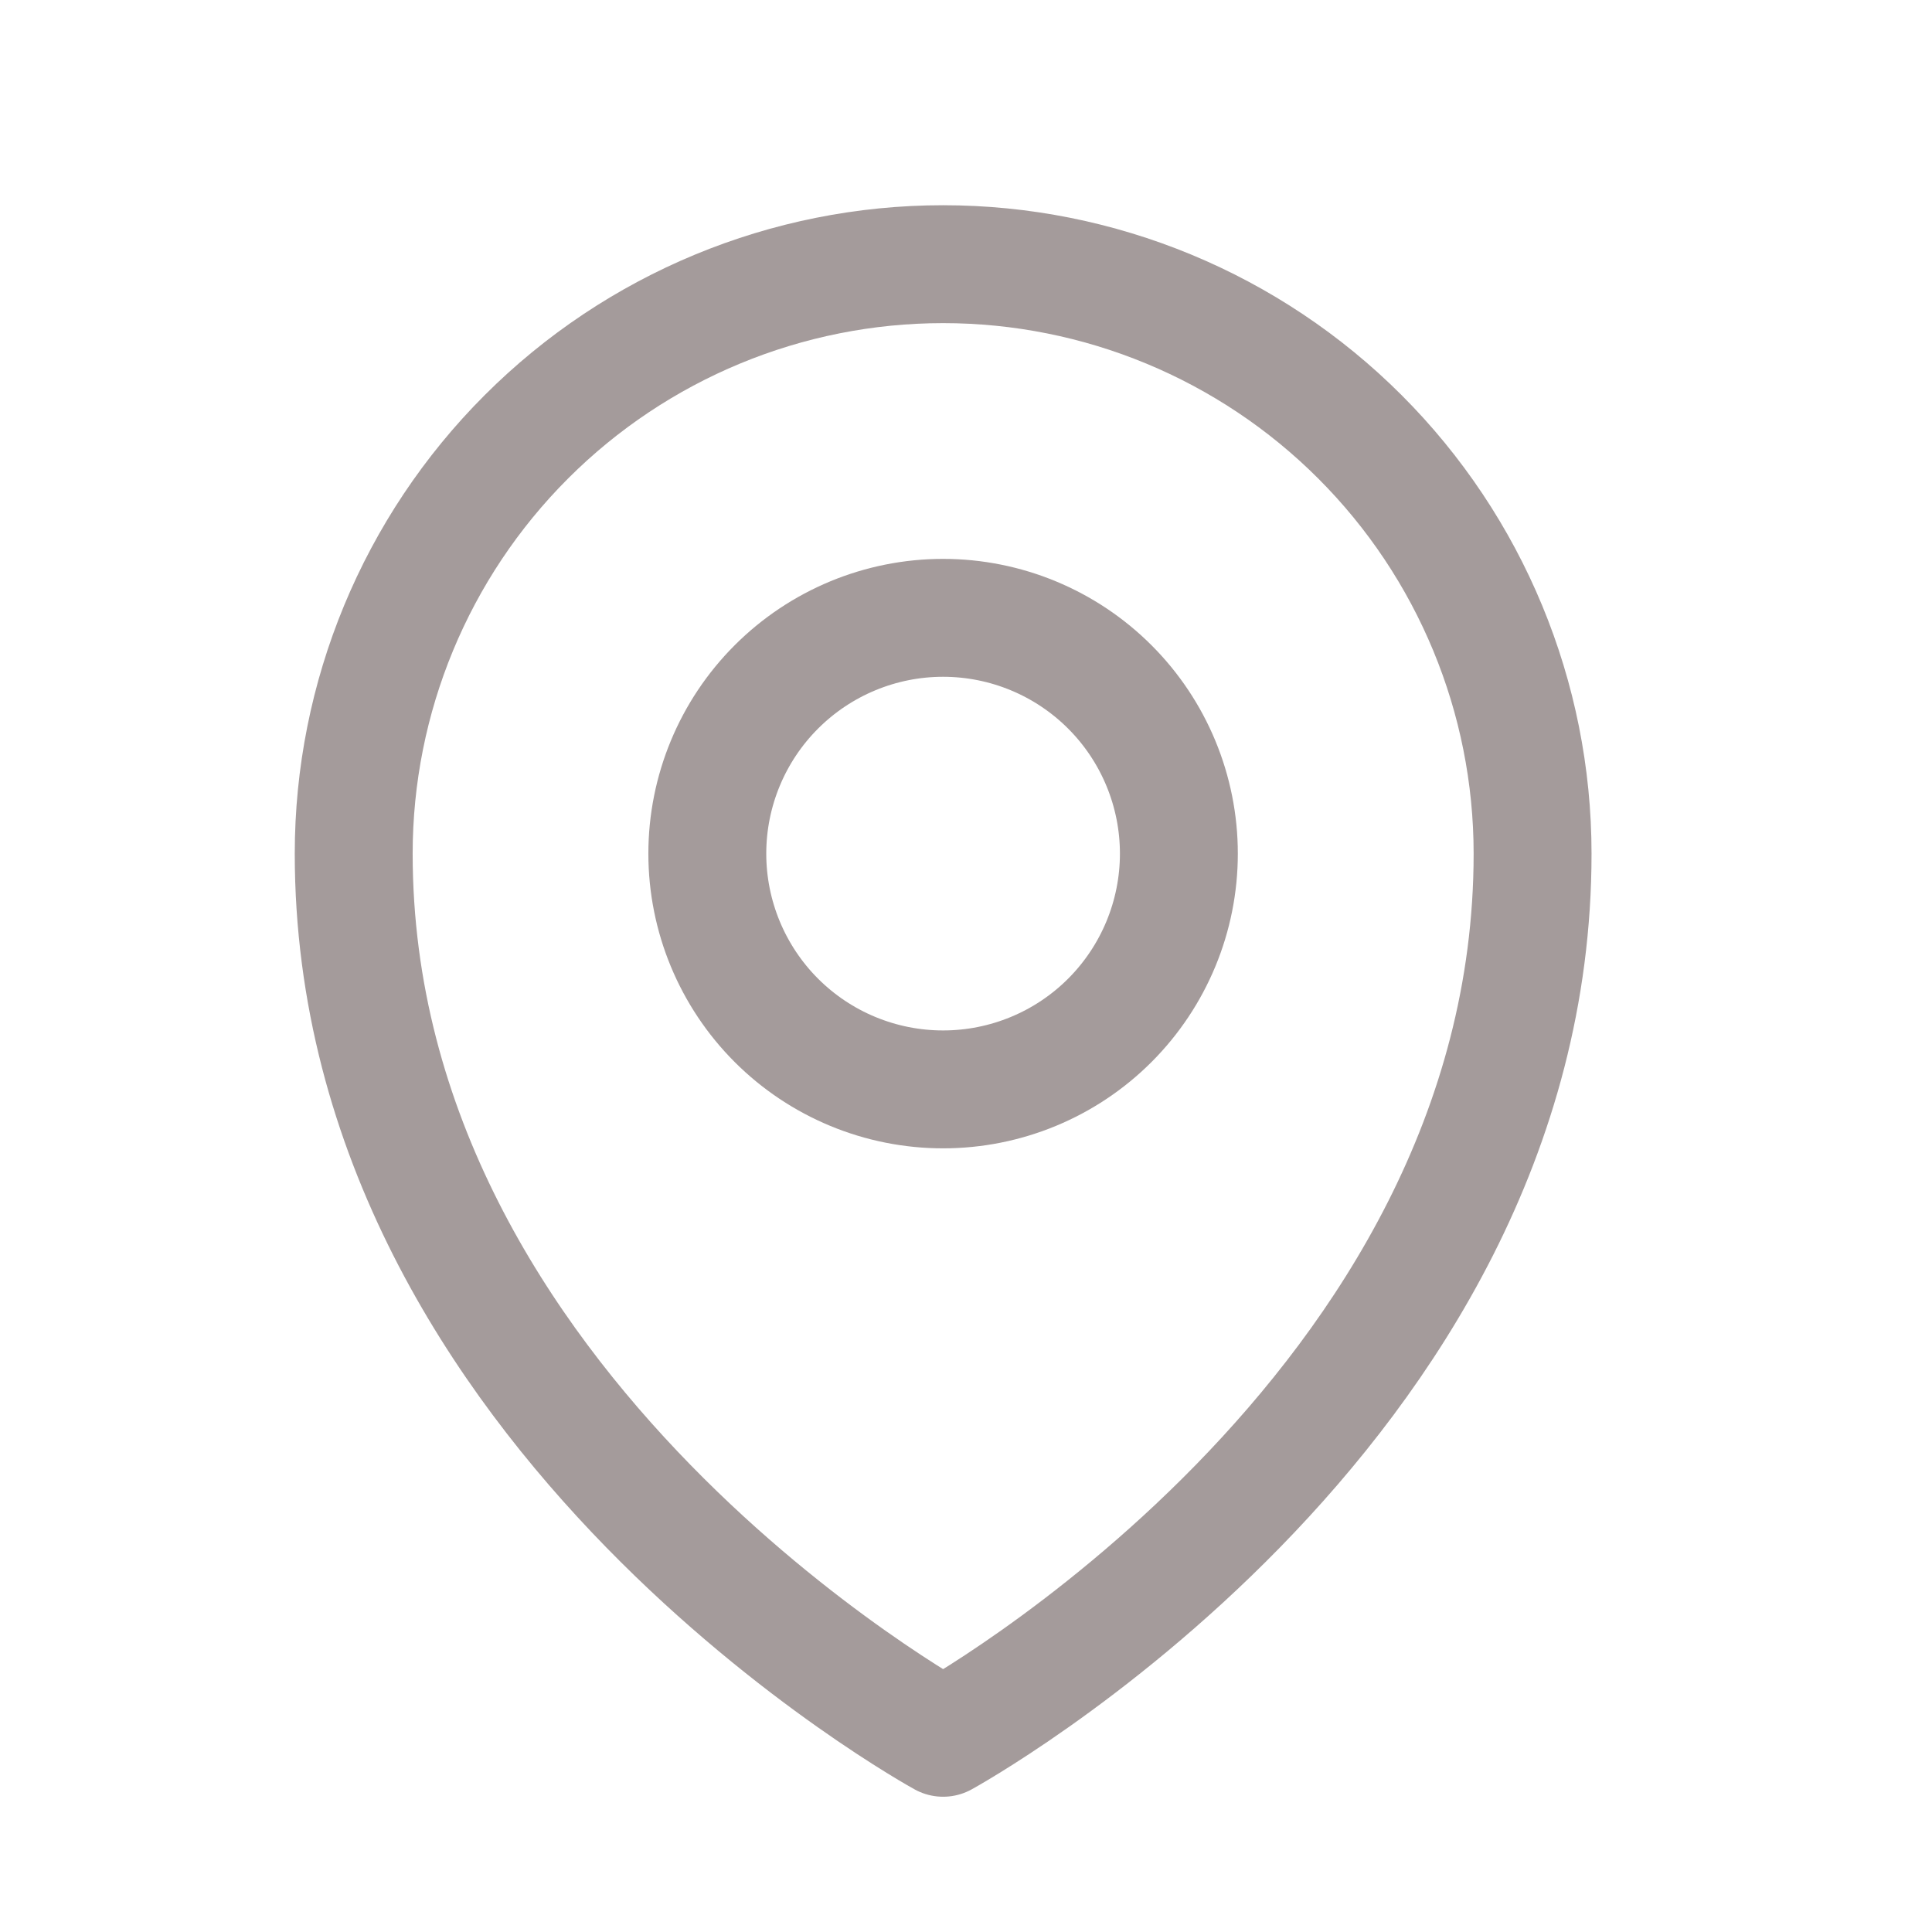
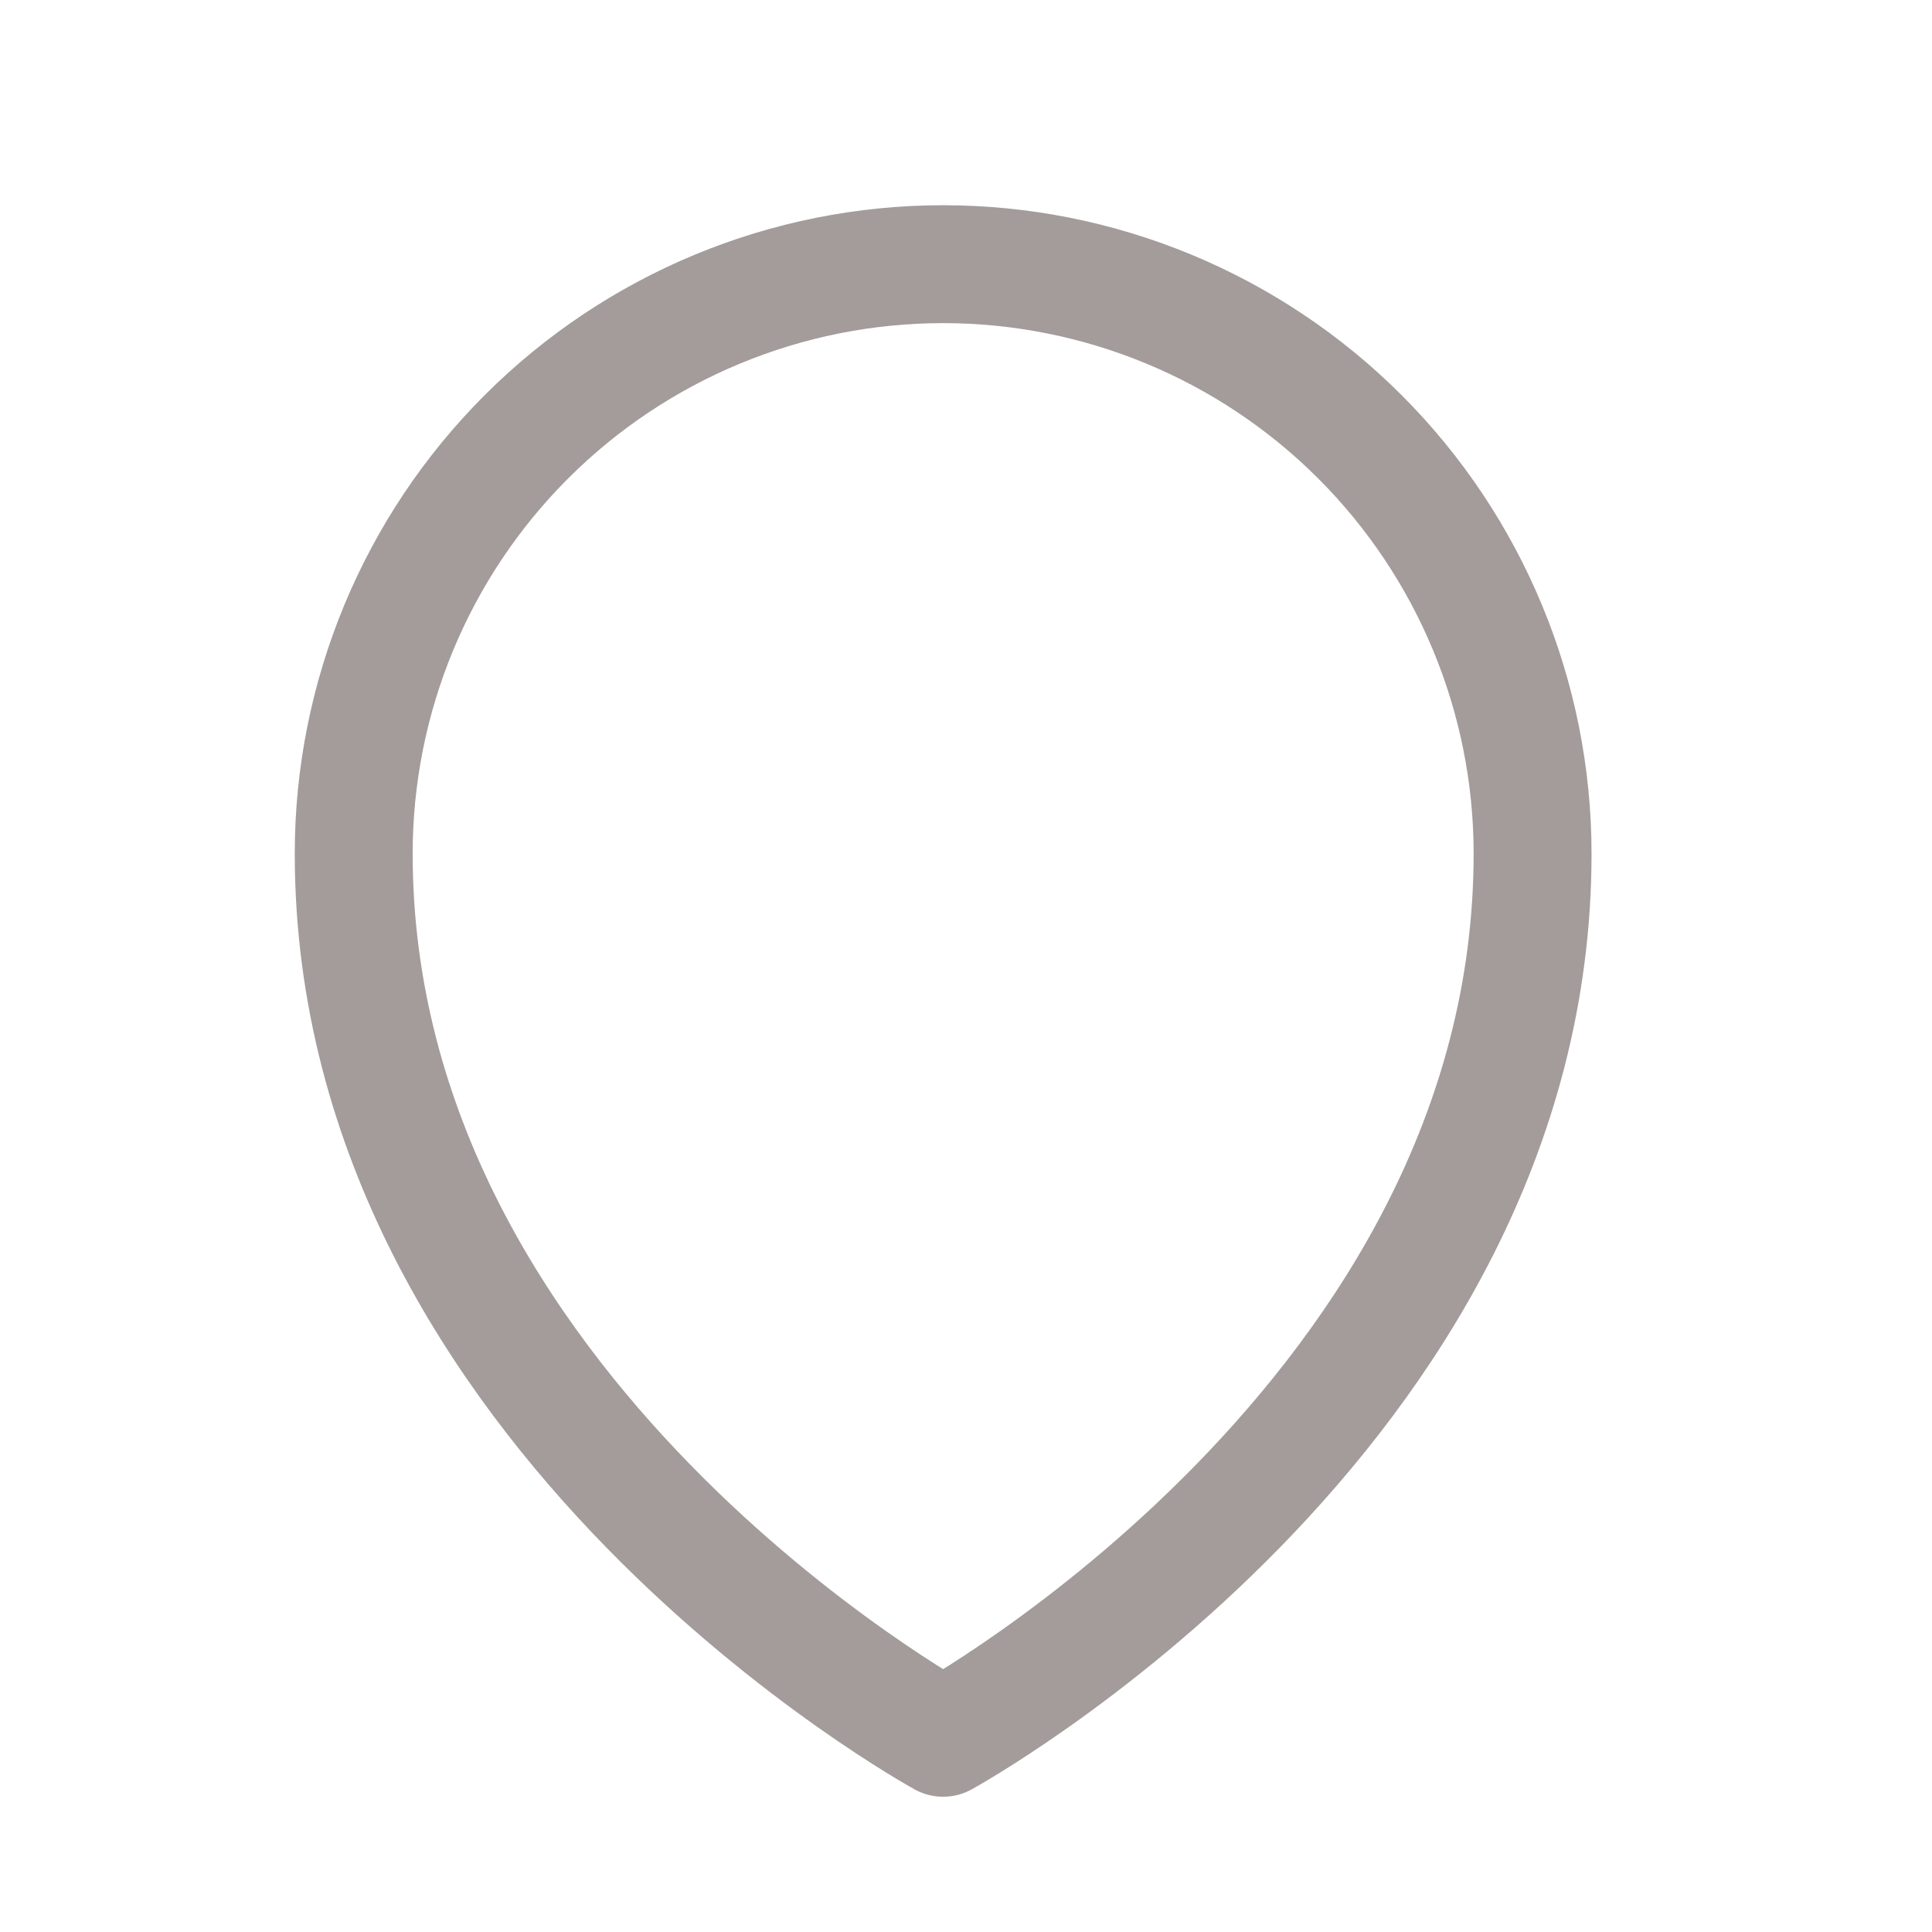
<svg xmlns="http://www.w3.org/2000/svg" width="38" height="38" viewBox="0 0 38 38" fill="none">
-   <path d="M23.187 16.79C23.187 18.02 22.698 19.199 21.829 20.069C20.959 20.939 19.779 21.427 18.549 21.427C17.32 21.427 16.14 20.939 15.27 20.069C14.401 19.199 13.912 18.02 13.912 16.79C13.912 15.56 14.401 14.38 15.27 13.511C16.14 12.641 17.32 12.152 18.549 12.152C19.779 12.152 20.959 12.641 21.829 13.511C22.698 14.38 23.187 15.56 23.187 16.79V16.79Z" stroke="#A49B9B" stroke-width="2.319" stroke-linecap="round" stroke-linejoin="round" />
  <path d="M30.144 16.79C30.144 27.83 18.55 34.18 18.55 34.18C18.55 34.18 6.957 27.83 6.957 16.79C6.957 13.715 8.178 10.766 10.353 8.592C12.527 6.418 15.476 5.196 18.55 5.196C21.625 5.196 24.574 6.418 26.748 8.592C28.922 10.766 30.144 13.715 30.144 16.79V16.79Z" stroke="#A49B9B" stroke-width="2.319" stroke-linecap="round" stroke-linejoin="round" />
</svg>